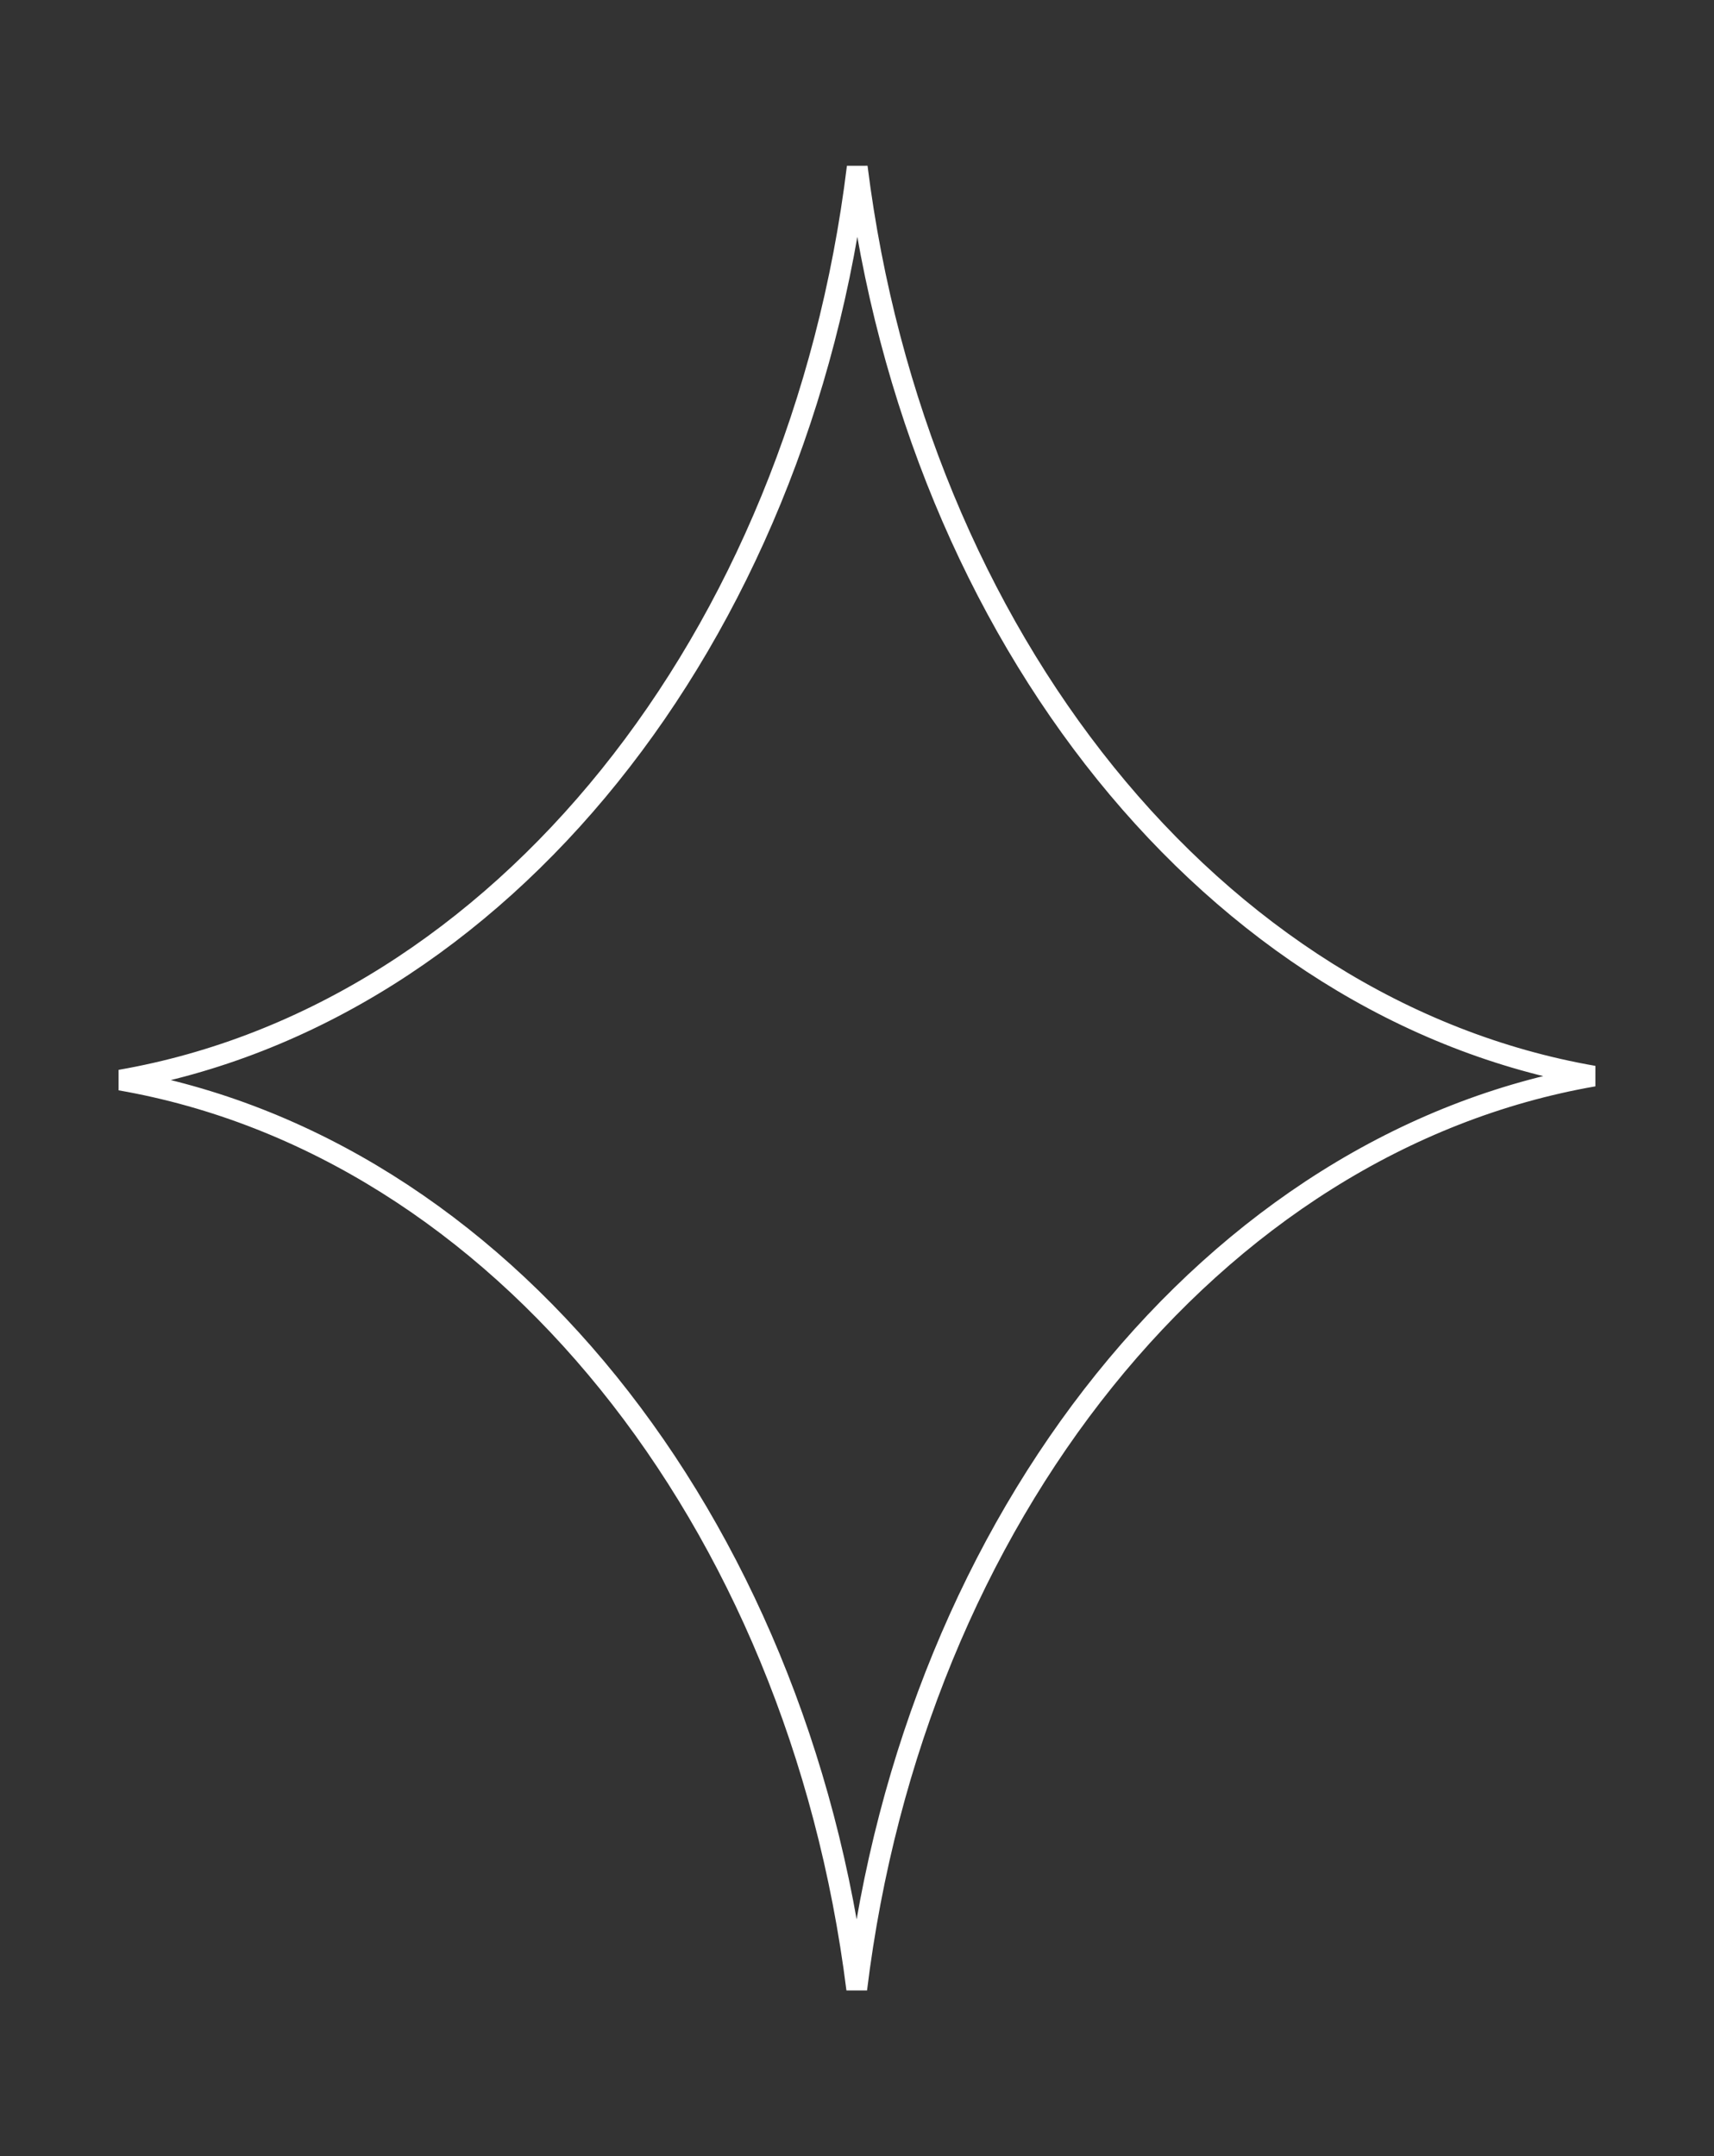
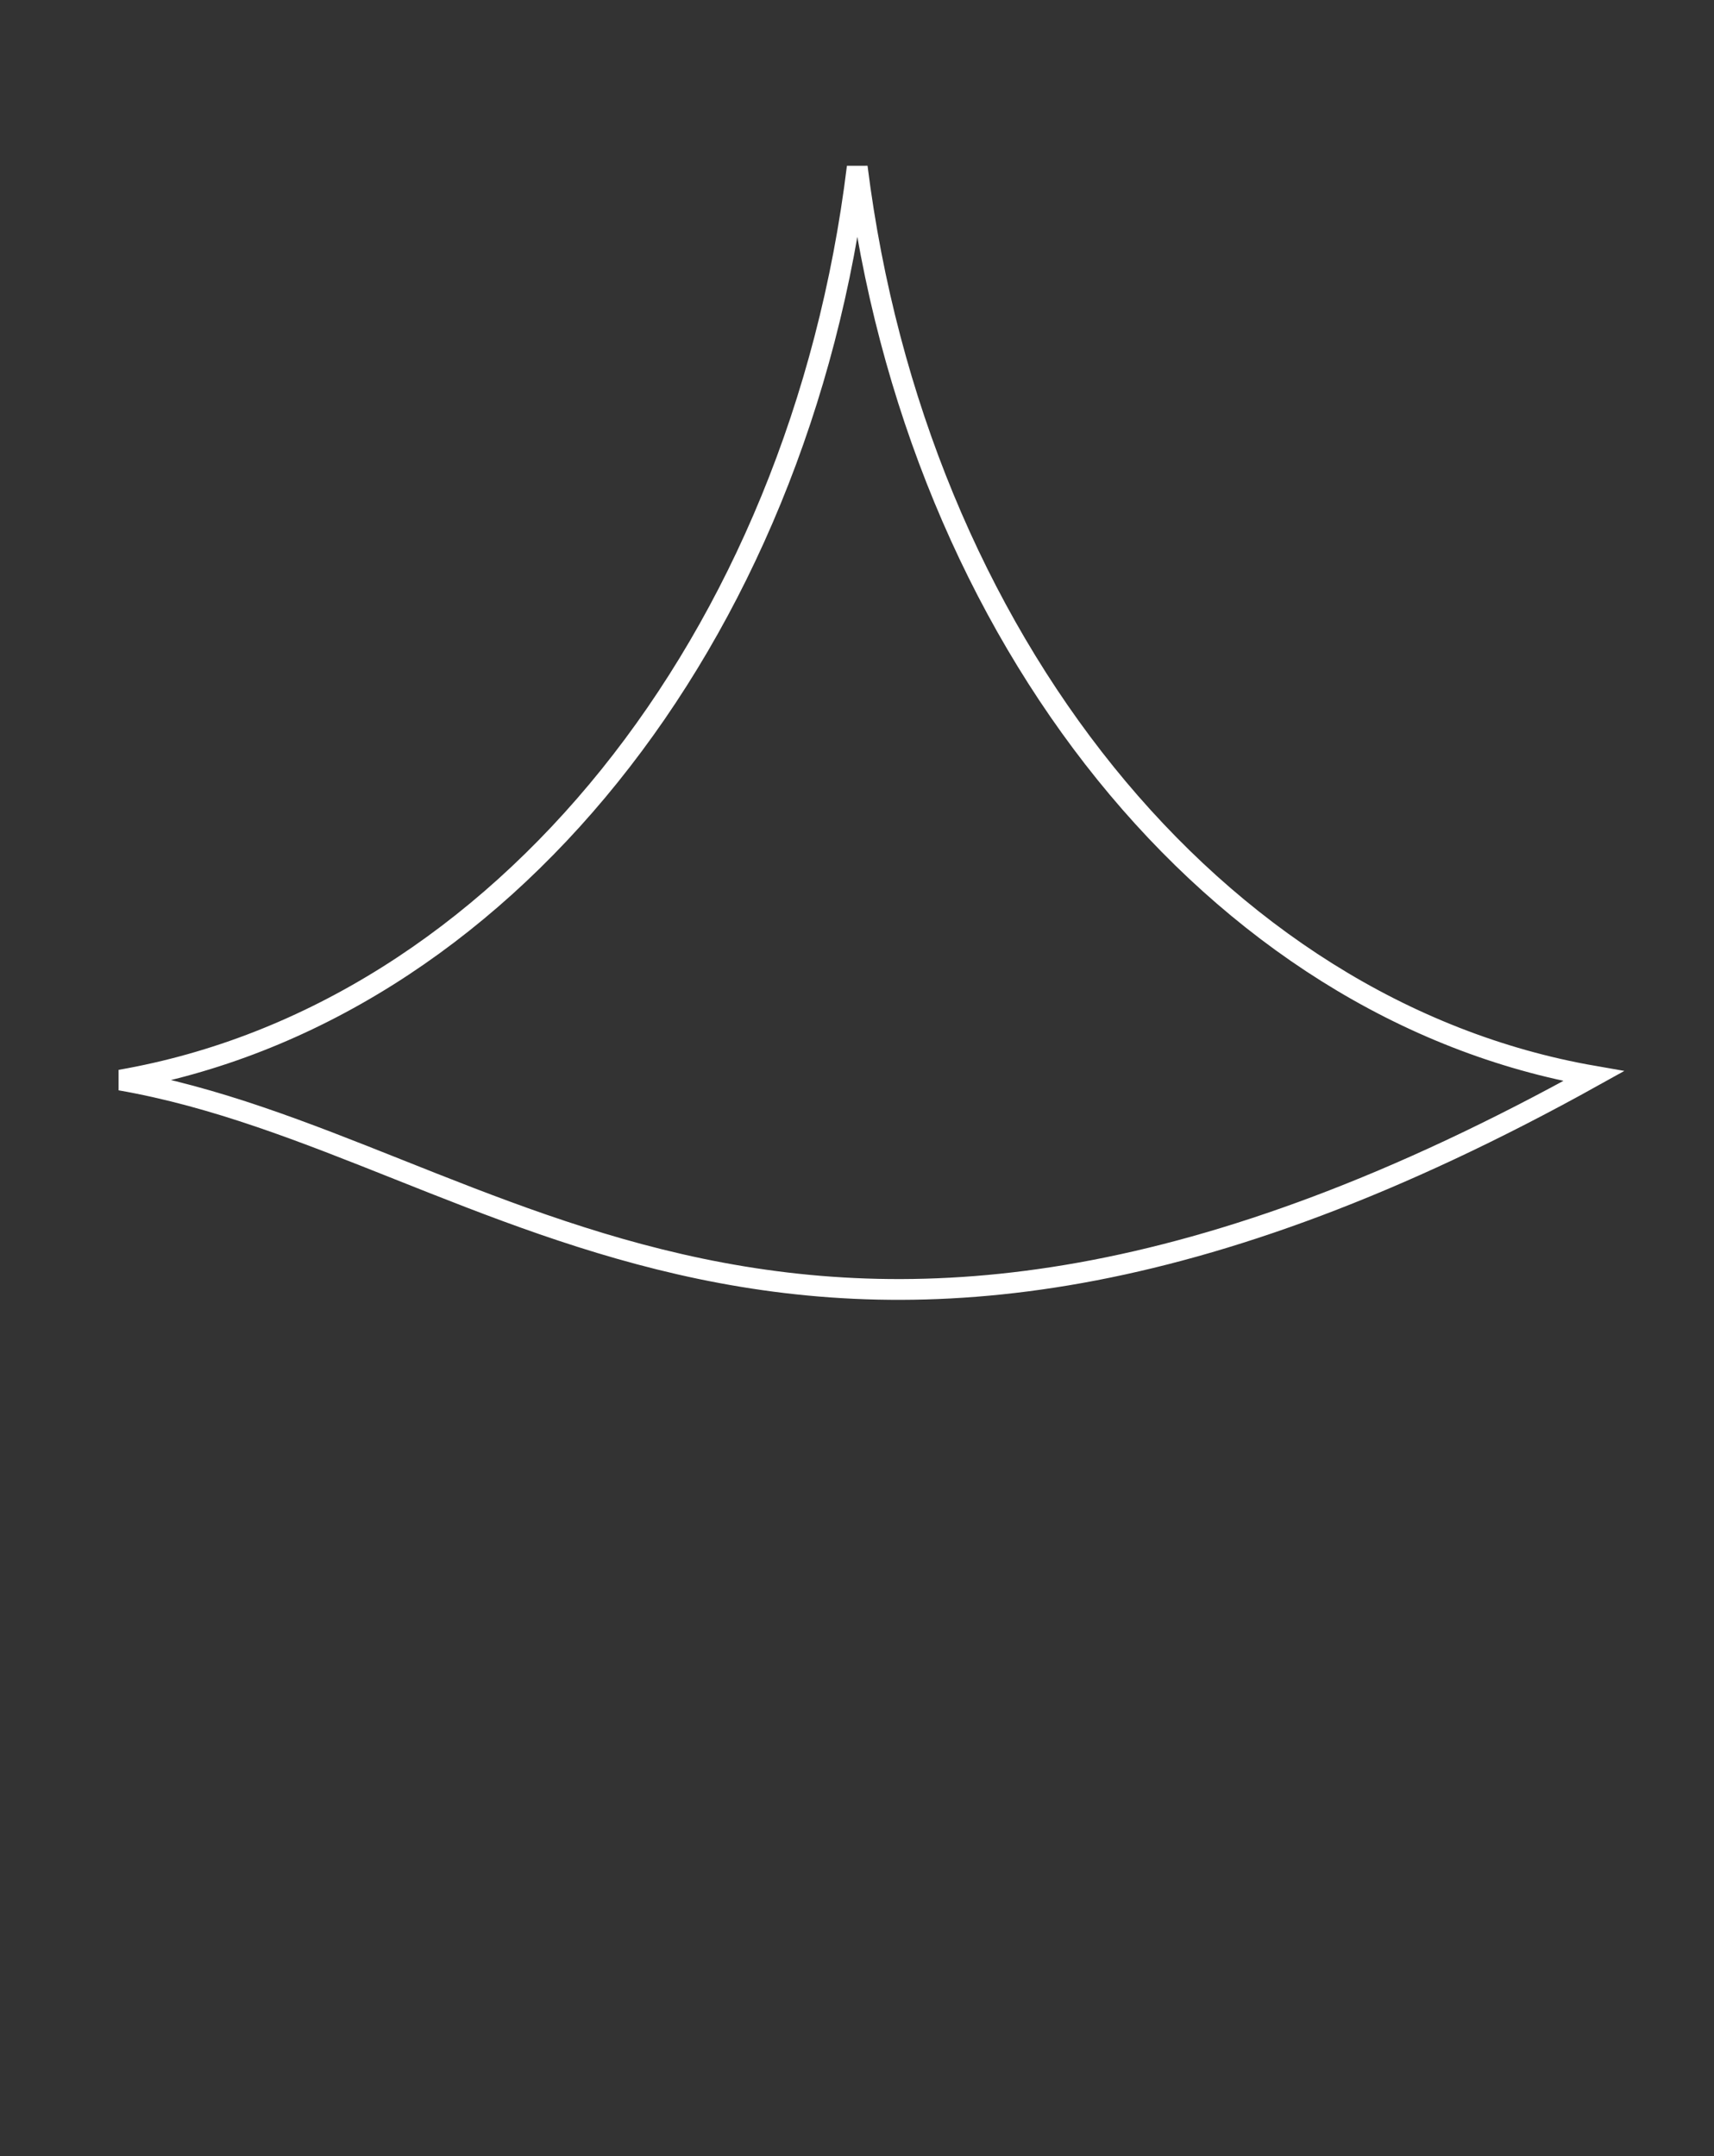
<svg xmlns="http://www.w3.org/2000/svg" width="97" height="122" viewBox="0 0 97 122" fill="none">
  <rect x="0" y="0" width="97" height="122" fill="#333333" stroke="none" />
-   <path d="M48.513 9.451C51.853 36.074 68.755 57.157 90.189 60.887C68.695 64.627 51.758 85.82 48.485 112.549C45.145 85.926 28.244 64.841 6.81 61.112C28.305 57.372 45.24 36.181 48.513 9.451Z" stroke="white" stroke-width="1.175" />
+   <path d="M48.513 9.451C51.853 36.074 68.755 57.157 90.189 60.887C45.145 85.926 28.244 64.841 6.81 61.112C28.305 57.372 45.24 36.181 48.513 9.451Z" stroke="white" stroke-width="1.175" />
</svg>